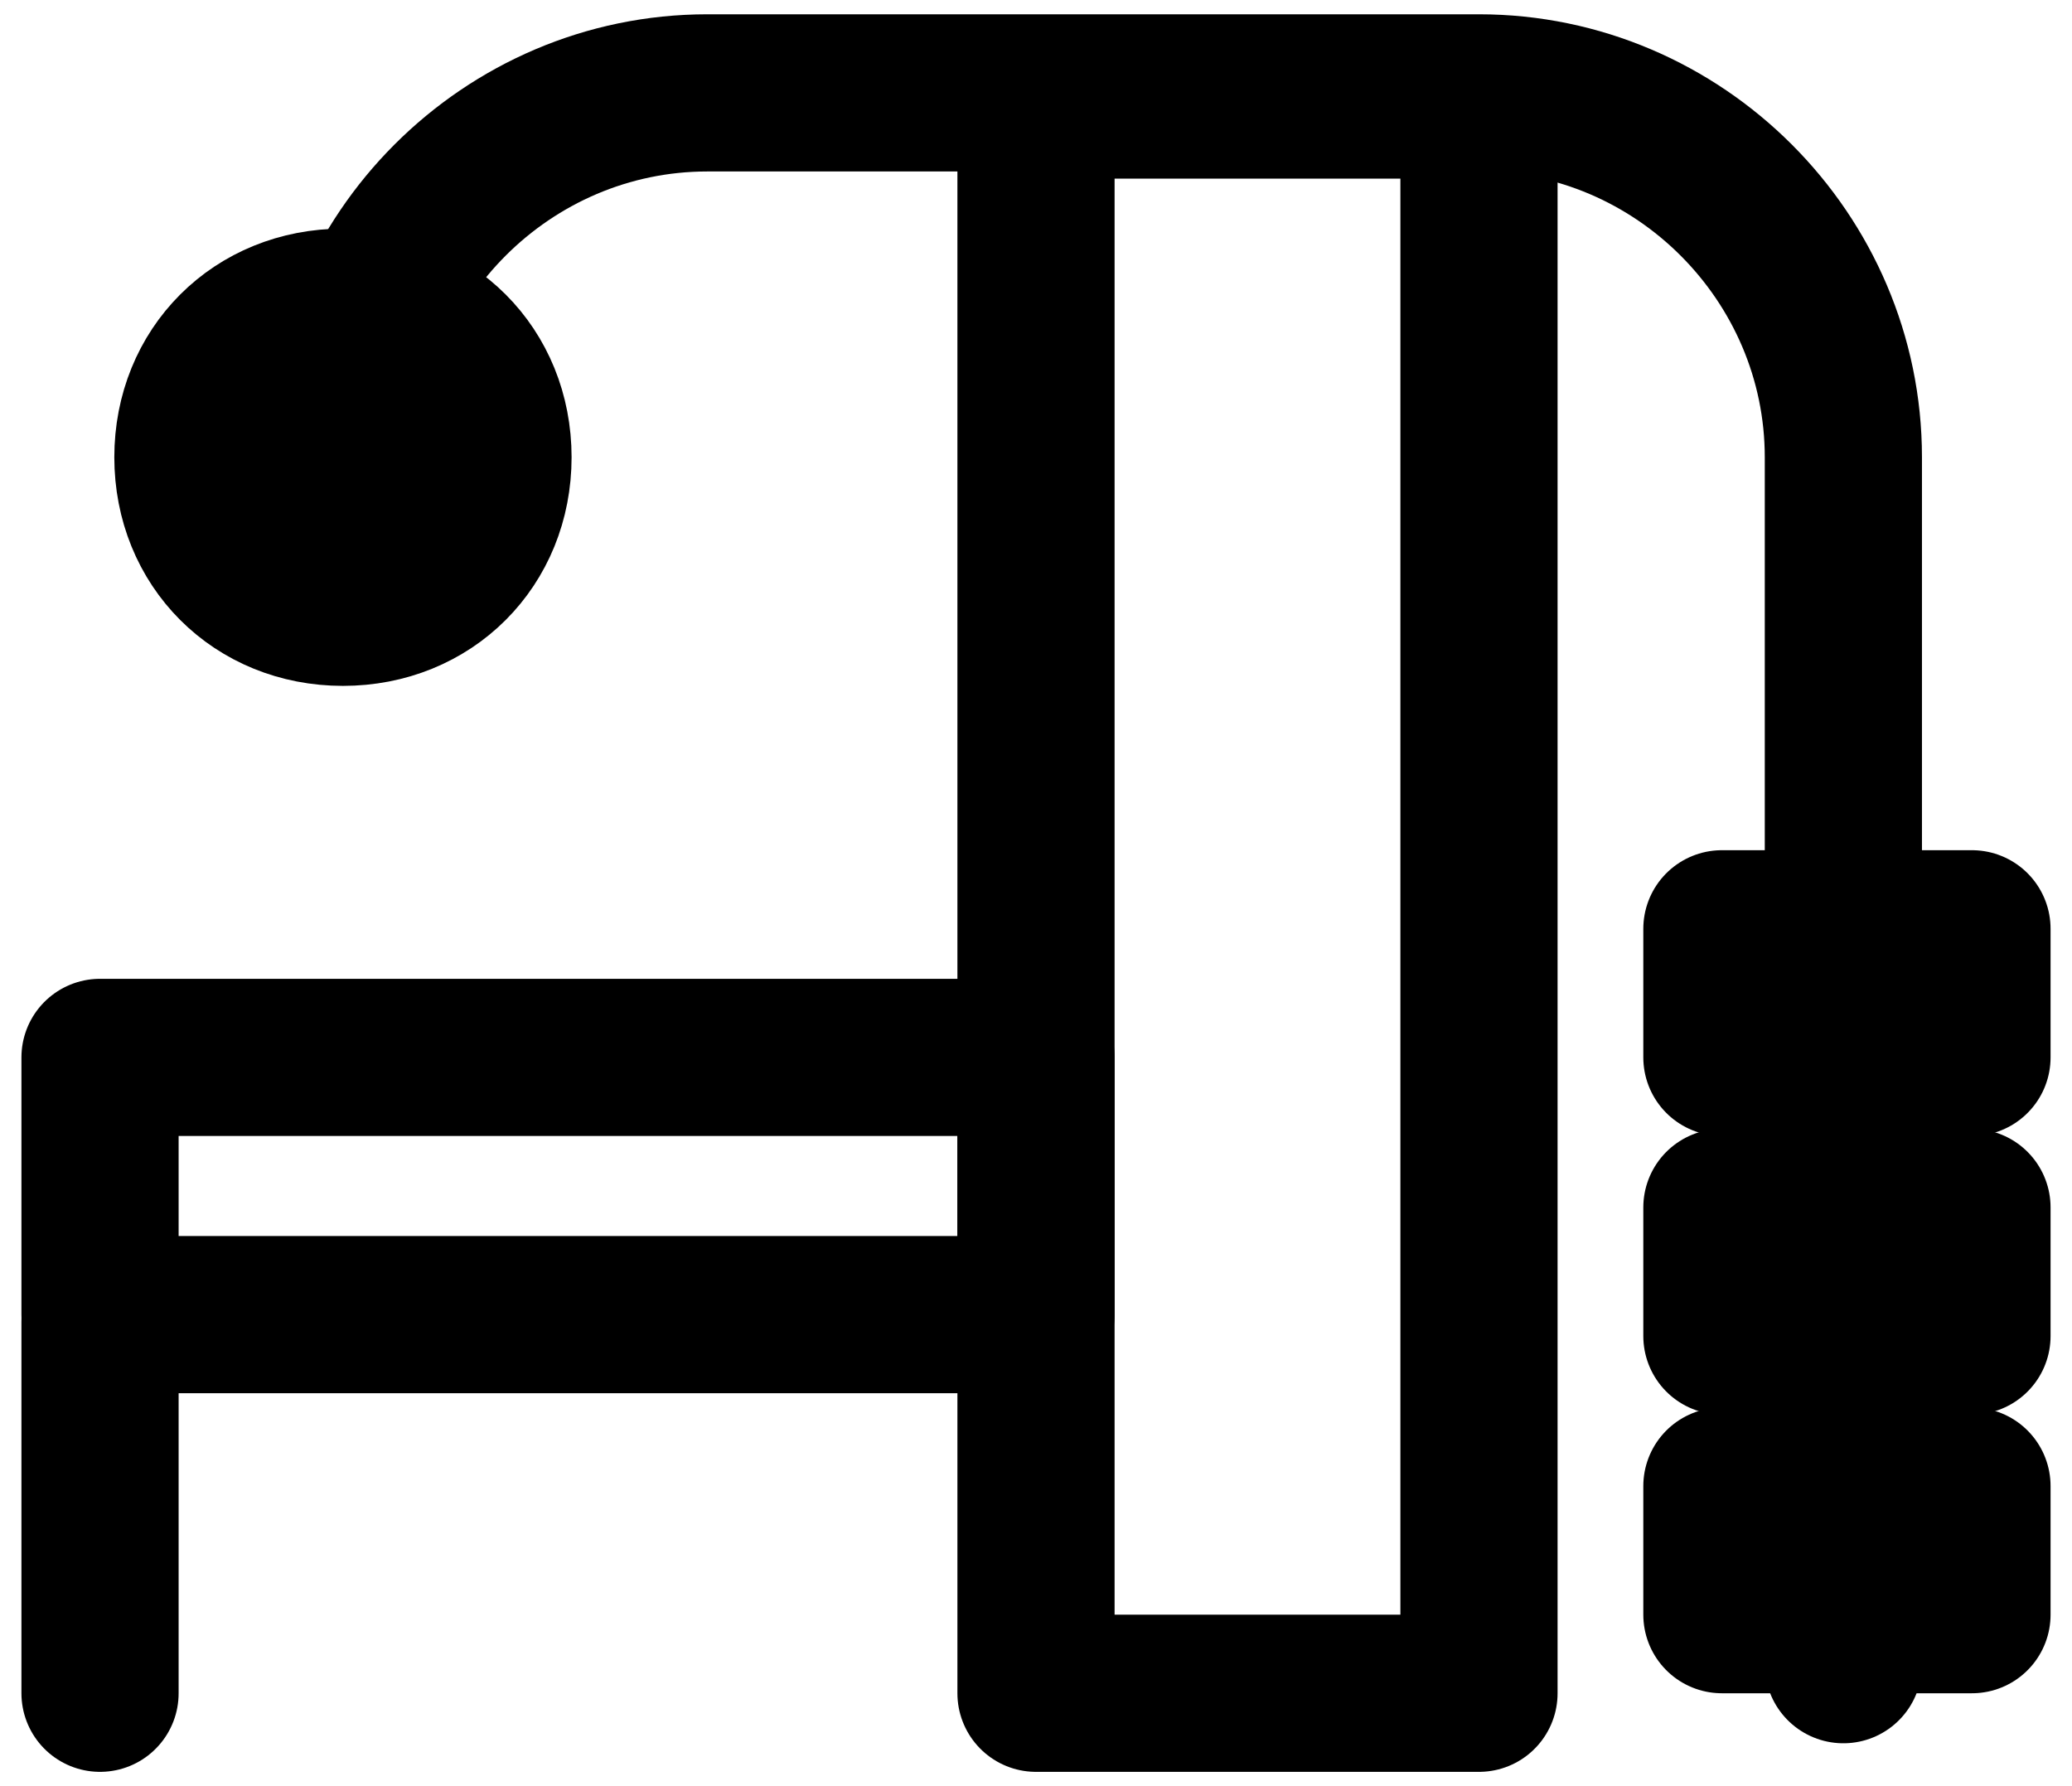
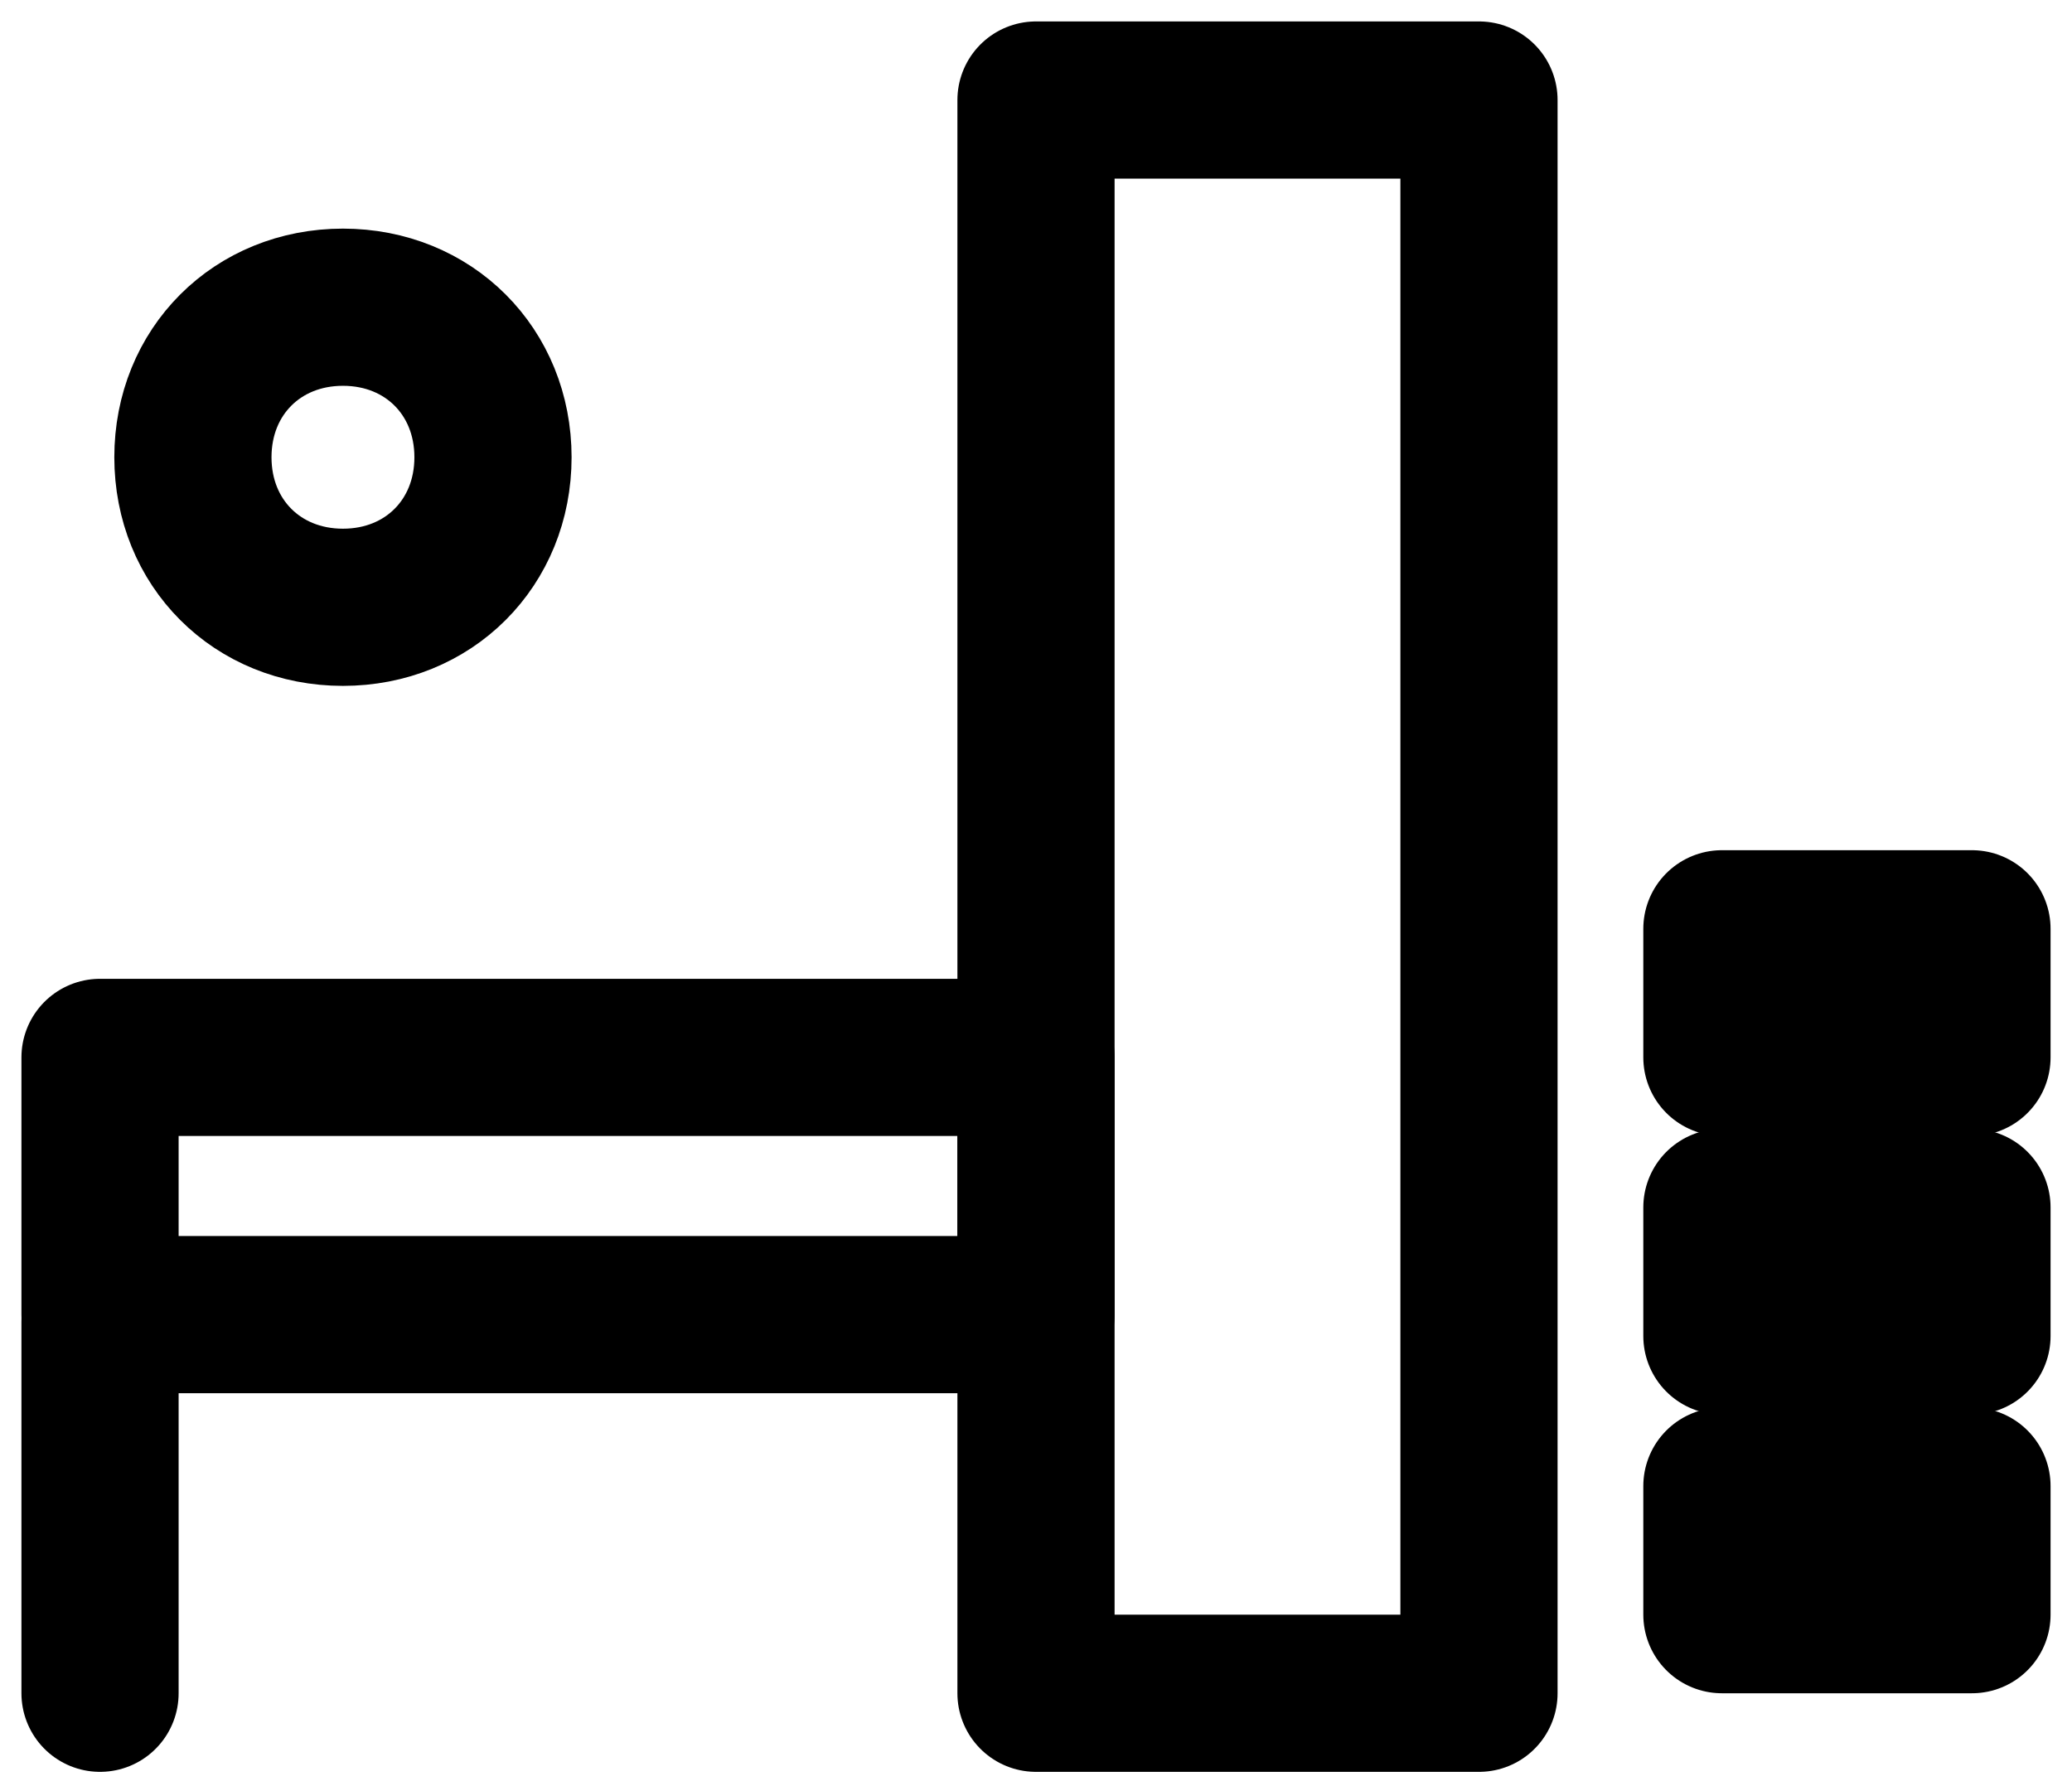
<svg xmlns="http://www.w3.org/2000/svg" version="1.1" viewBox="0 0 29 25">
  <defs>
    <style>
      .cls-1, .cls-2 {
        fill: none;
      }

      .cls-2 {
        stroke: #000;
        stroke-linecap: round;
        stroke-linejoin: round;
        stroke-width: 2.2px;
      }

      .cls-3 {
        clip-path: url(#clippath);
      }
    </style>
    <clipPath id="clippath">
      <rect class="cls-1" x=".2" y=".2" width="28.5" height="24.6" />
    </clipPath>
  </defs>
  <g>
    <g id="Layer_1">
      <g class="cls-3">
        <g>
          <path class="cls-2" d="M20.7,1.4h-6.2v22.3h6.2V1.4Z" />
          <path class="cls-2" d="M14.5,14.8H1.4v3.6h13.1v-3.6Z" />
          <path class="cls-2" d="M1.4,18.5v5.2" />
-           <path class="cls-2" d="M4.8,6.4c0-2.8,2.3-5.1,5.1-5.1h10.8c2.8,0,5.1,2.3,5.1,5.1v16.9" />
          <path class="cls-2" d="M4.8,8.5c1.2,0,2.1-.9,2.1-2.1s-.9-2.1-2.1-2.1-2.1.9-2.1,2.1.9,2.1,2.1,2.1Z" />
          <path class="cls-2" d="M27.6,13h-3.5v1.8h3.5v-1.8Z" />
          <path class="cls-2" d="M27.6,16.9h-3.5v1.8h3.5v-1.8Z" />
          <path class="cls-2" d="M27.6,20.8h-3.5v1.8h3.5v-1.8Z" />
        </g>
      </g>
    </g>
  </g>
</svg>